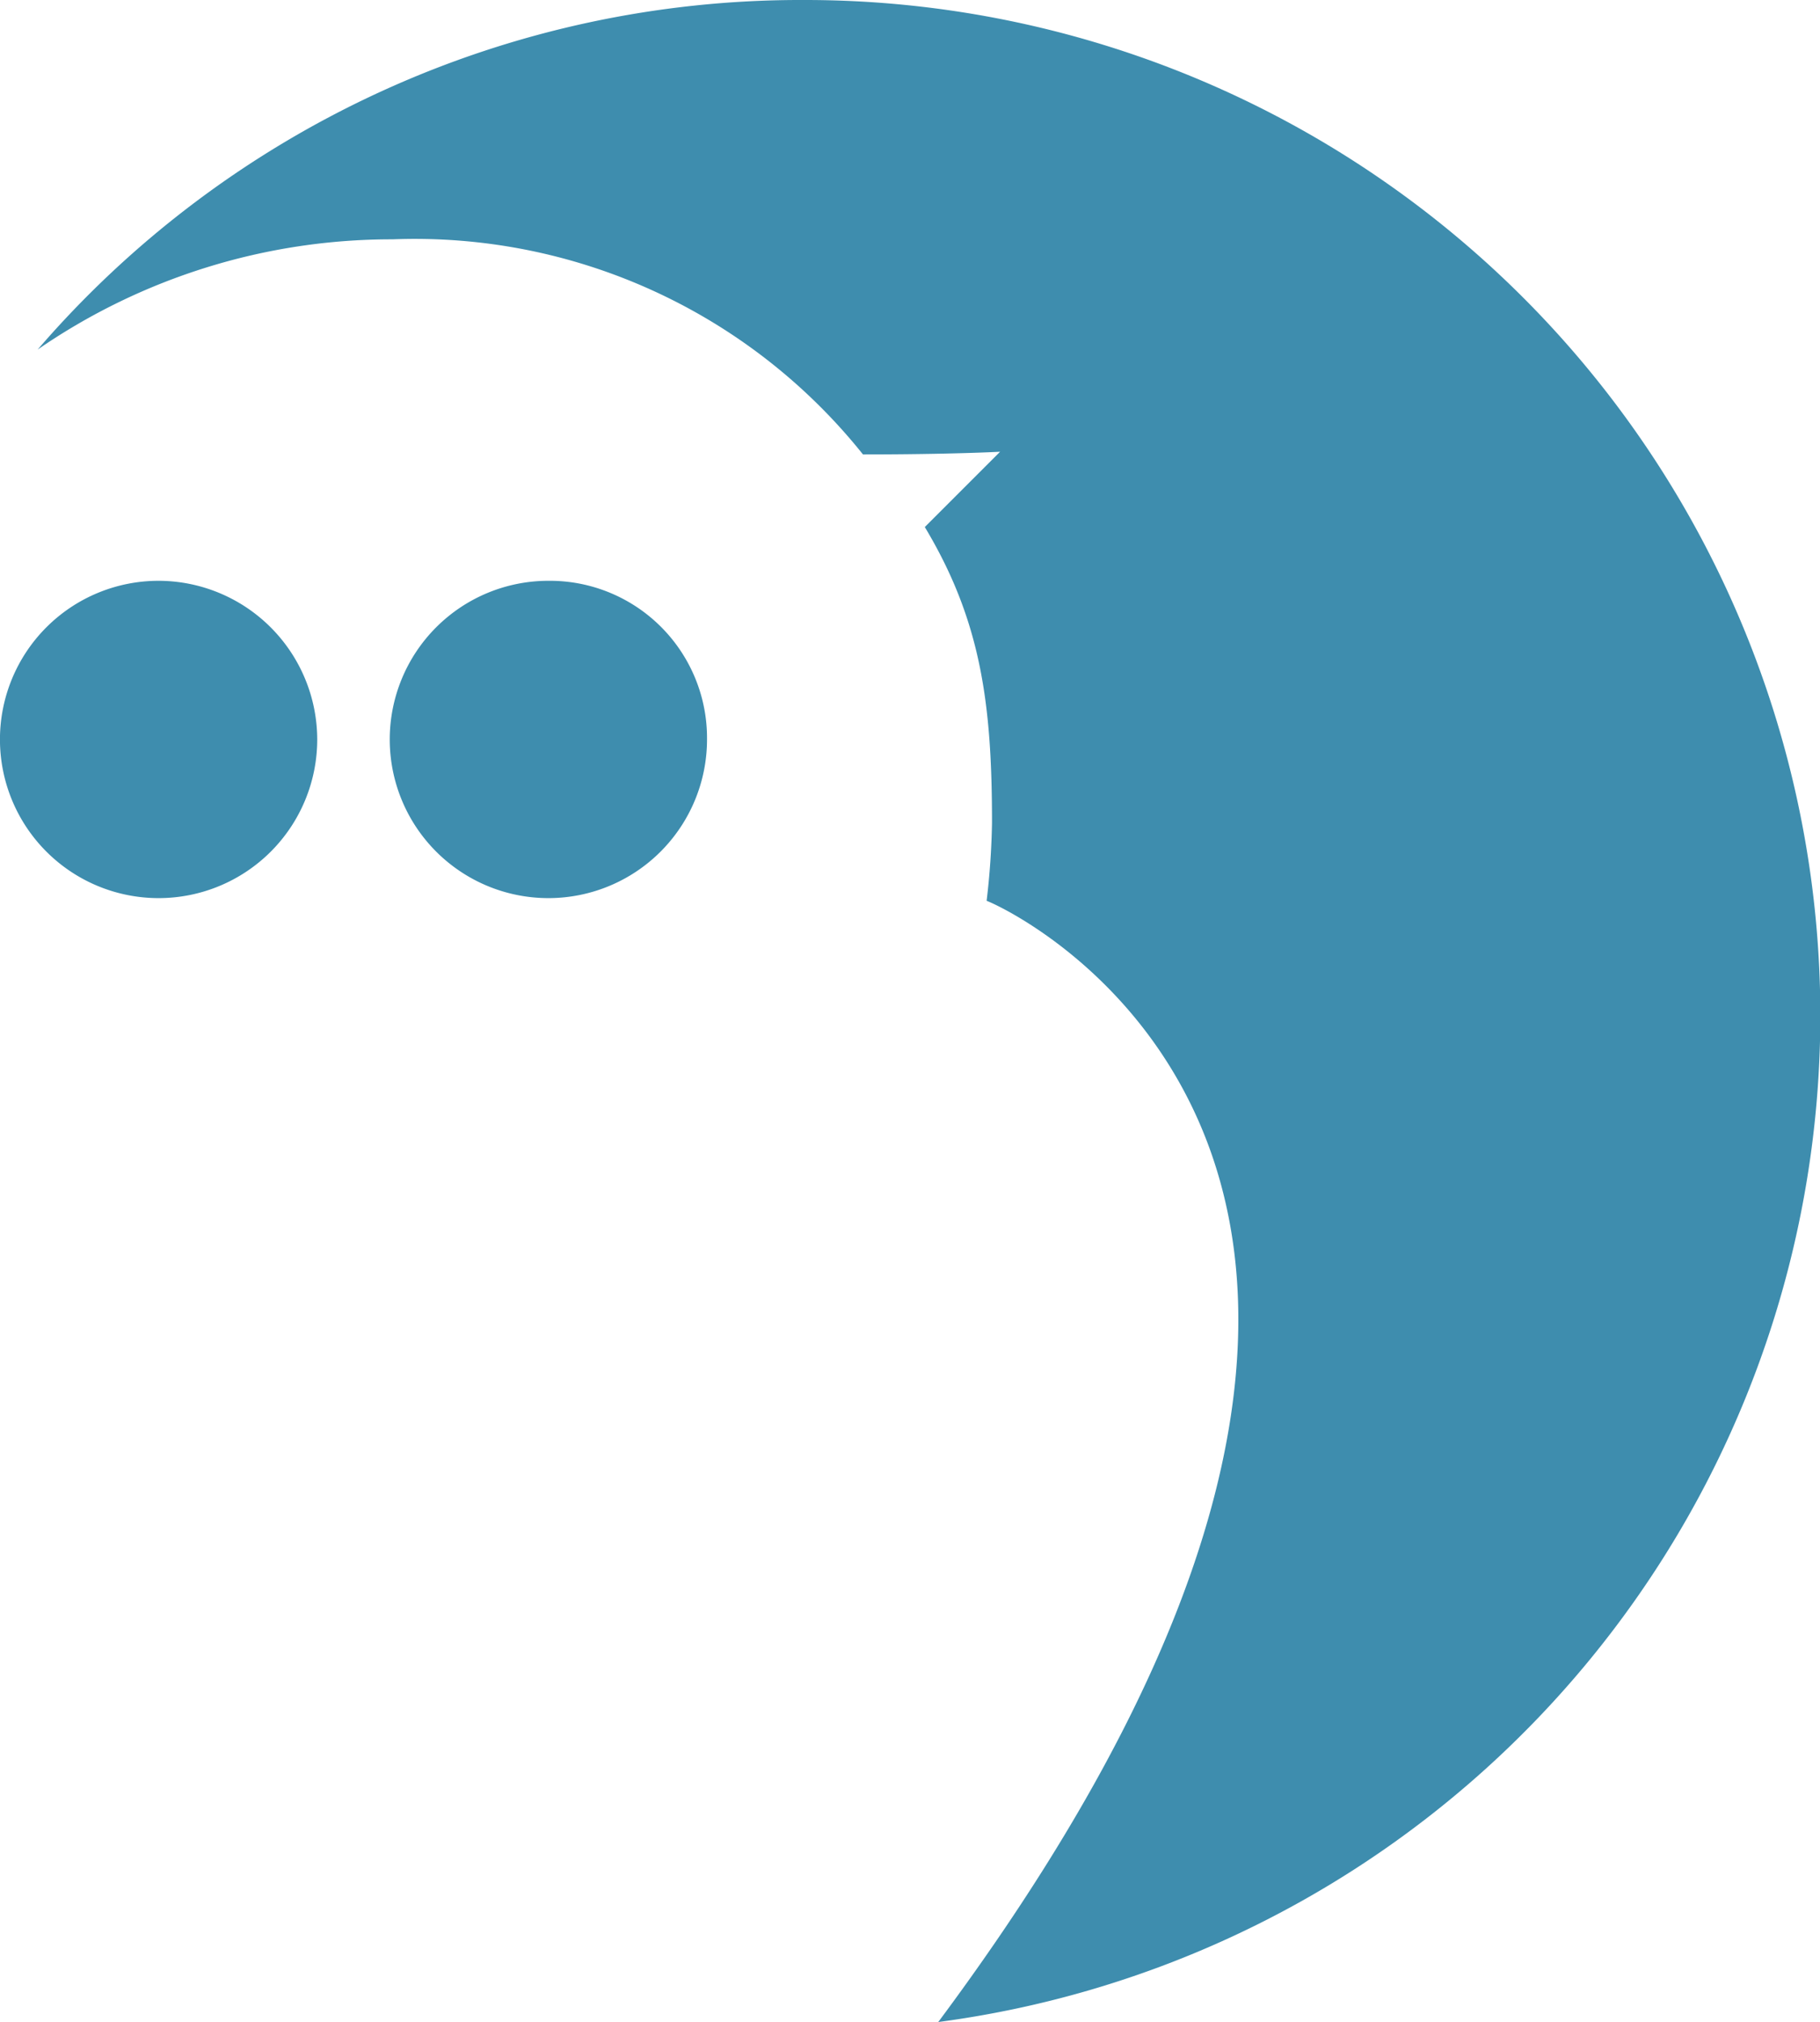
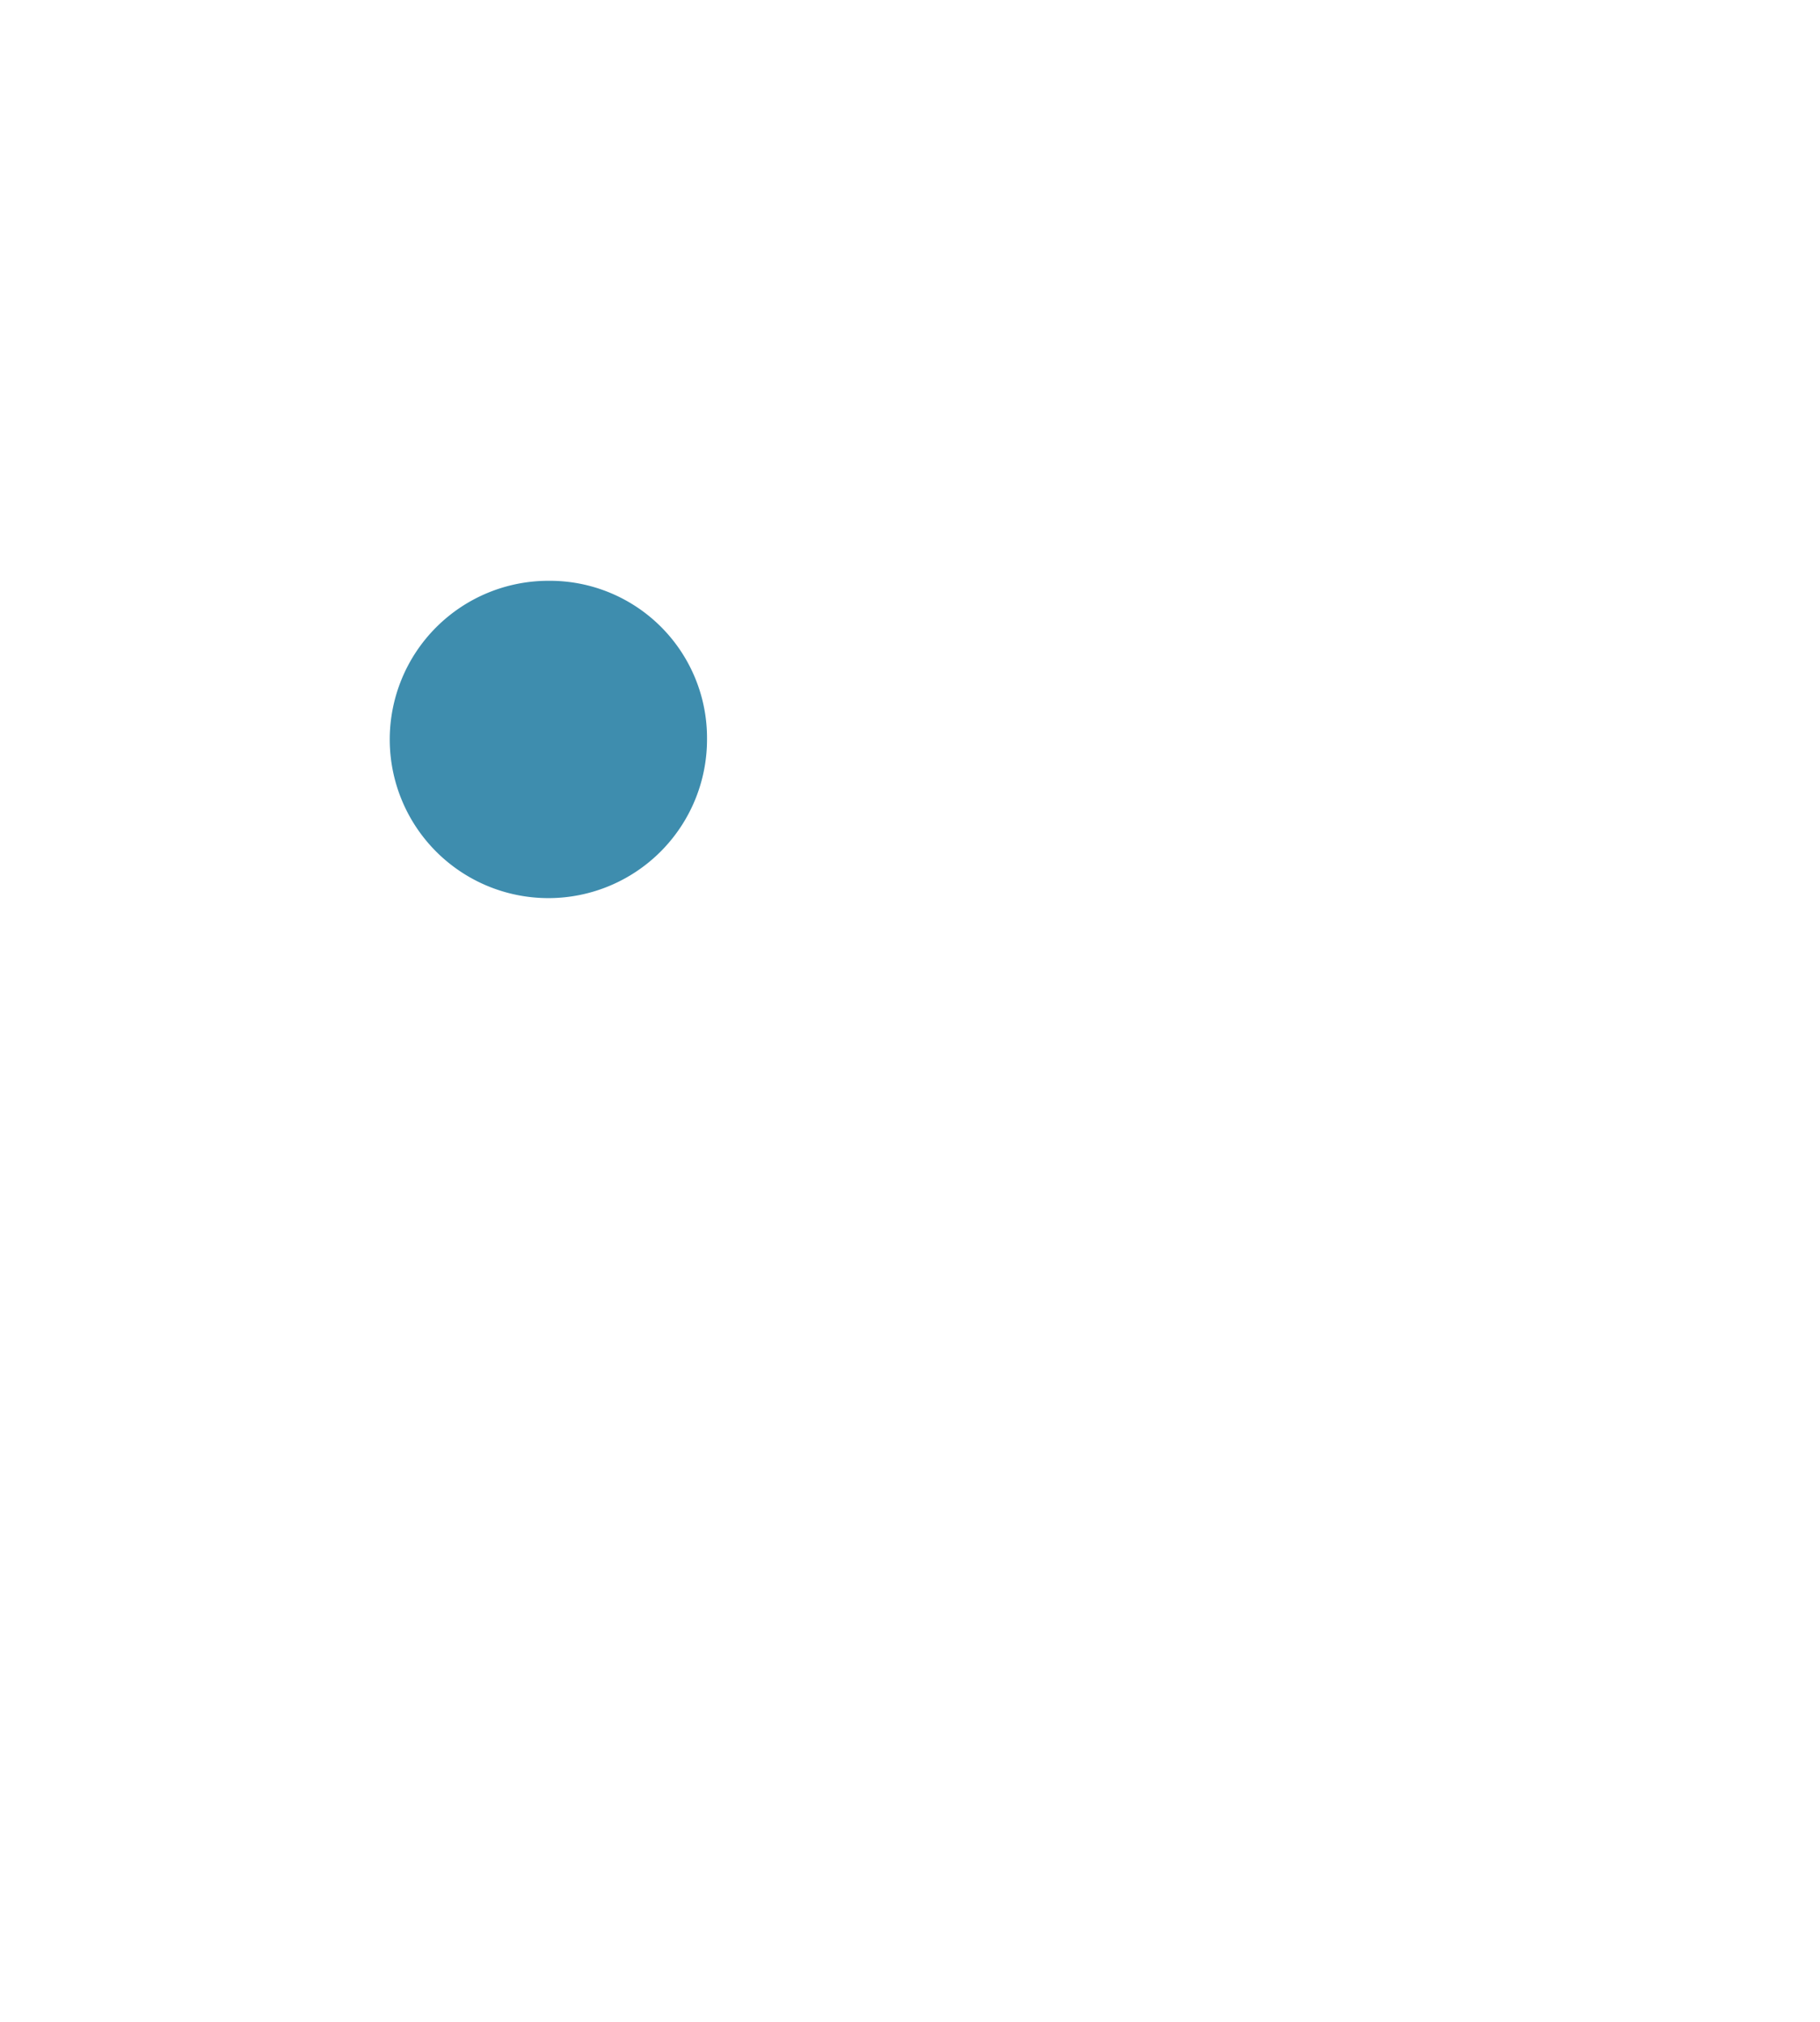
<svg xmlns="http://www.w3.org/2000/svg" id="Group_489" data-name="Group 489" width="45.445" height="50.48" viewBox="0 0 45.445 50.48">
-   <path id="Path_366" data-name="Path 366" d="M328.831,0A25.15,25.15,0,0,0,309.7,8.727a15.567,15.567,0,0,1,8.861-2.752,14.323,14.323,0,0,1,11.747,5.37c2.215,0,3.424-.067,3.424-.067l-1.88,1.88c1.41,2.349,1.678,4.43,1.678,7.384a18.962,18.962,0,0,1-.134,1.947c.873.336,14.432,6.981-1.208,27.992A25.35,25.35,0,0,0,328.831,0Z" transform="translate(-308.76)" fill="#3e8dae" />
-   <path id="Path_367" data-name="Path 367" d="M316.221,25.561a3.961,3.961,0,1,1-3.961-3.961A3.968,3.968,0,0,1,316.221,25.561Z" transform="translate(-308.3 -7.1)" fill="#3e8dae" />
  <path id="Path_368" data-name="Path 368" d="M330.721,25.561a3.961,3.961,0,1,1-3.961-3.961A3.925,3.925,0,0,1,330.721,25.561Z" transform="translate(-313.067 -7.1)" fill="#3e8dae" />
-   <path id="Path_369" data-name="Path 369" d="M328.4,30.1" transform="translate(-314.907 -9.895)" fill="#3e8dae" />
</svg>